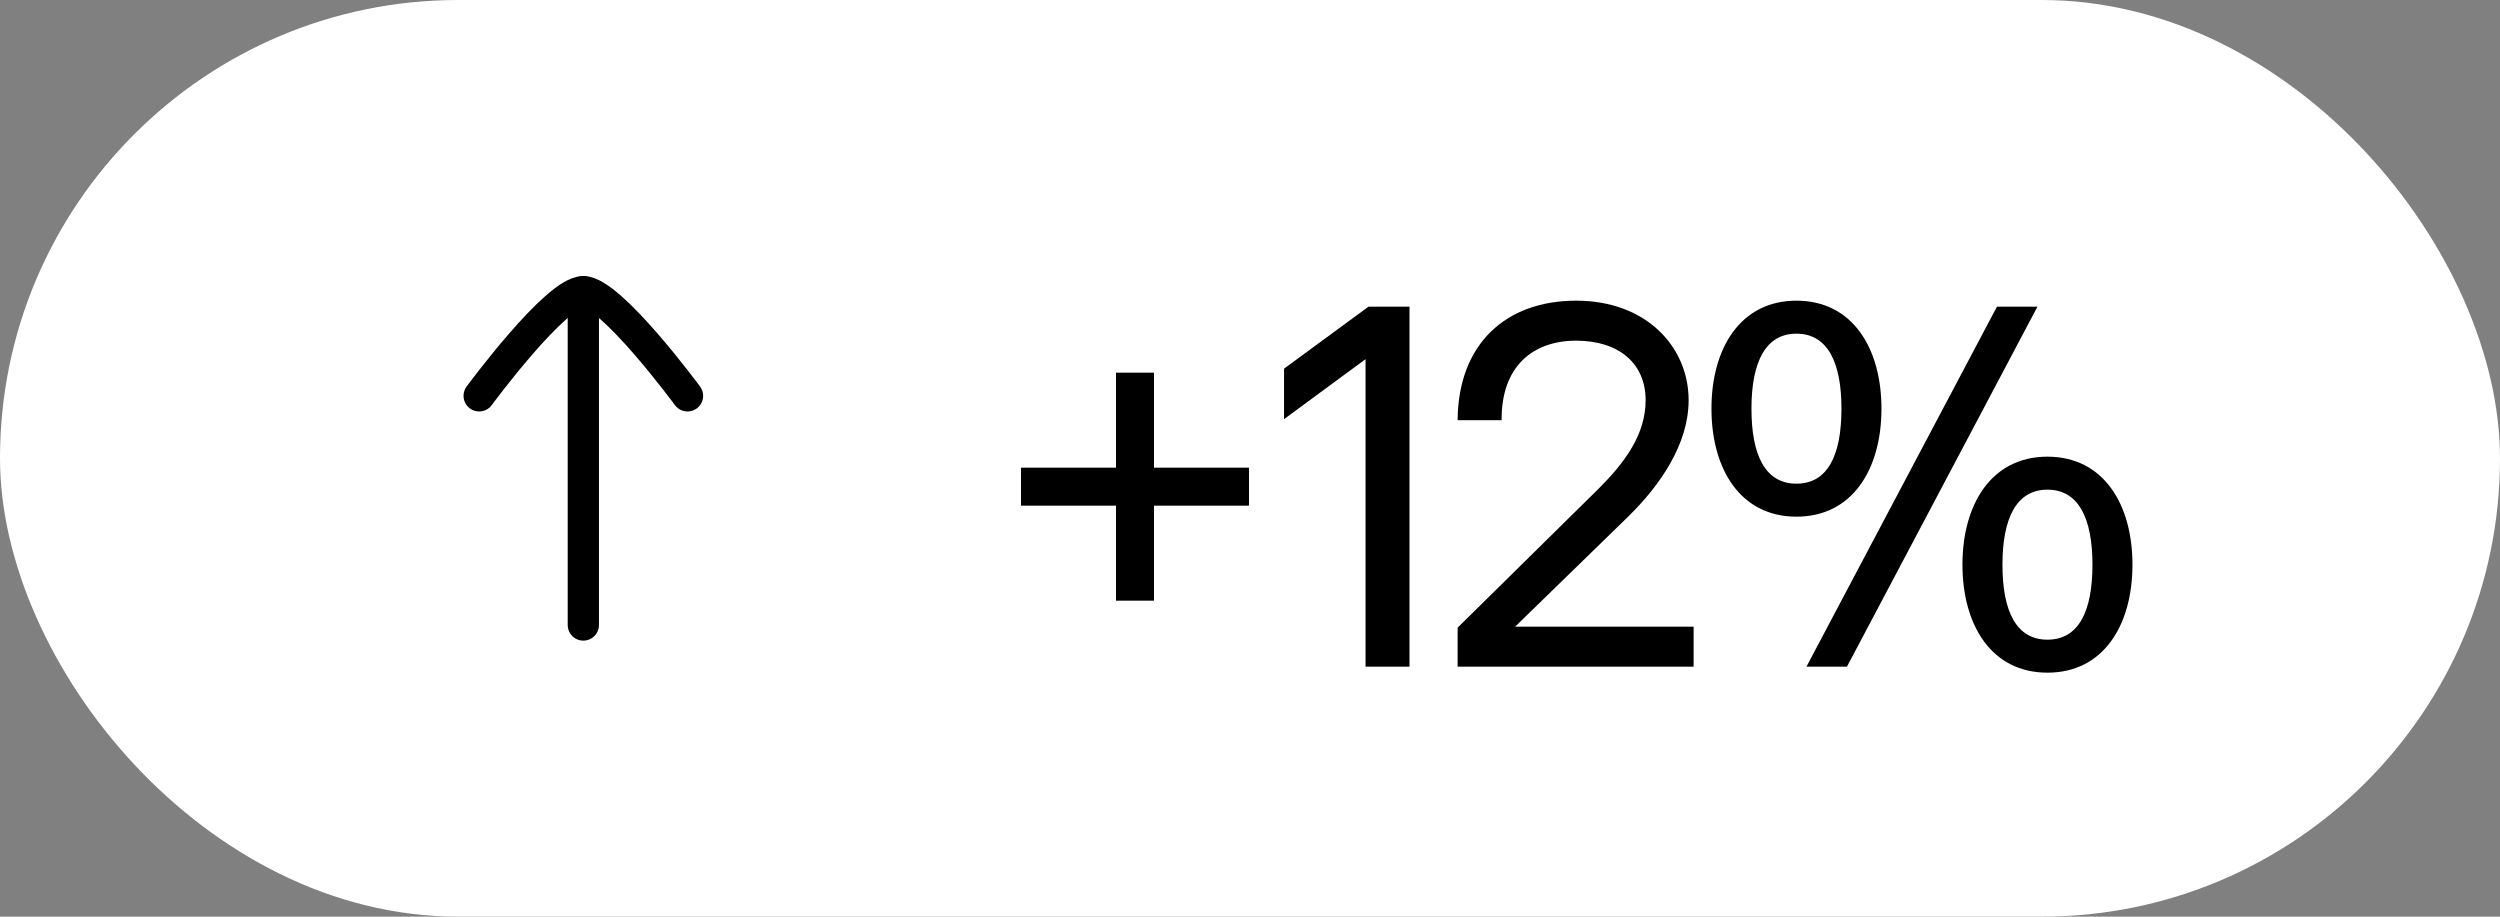
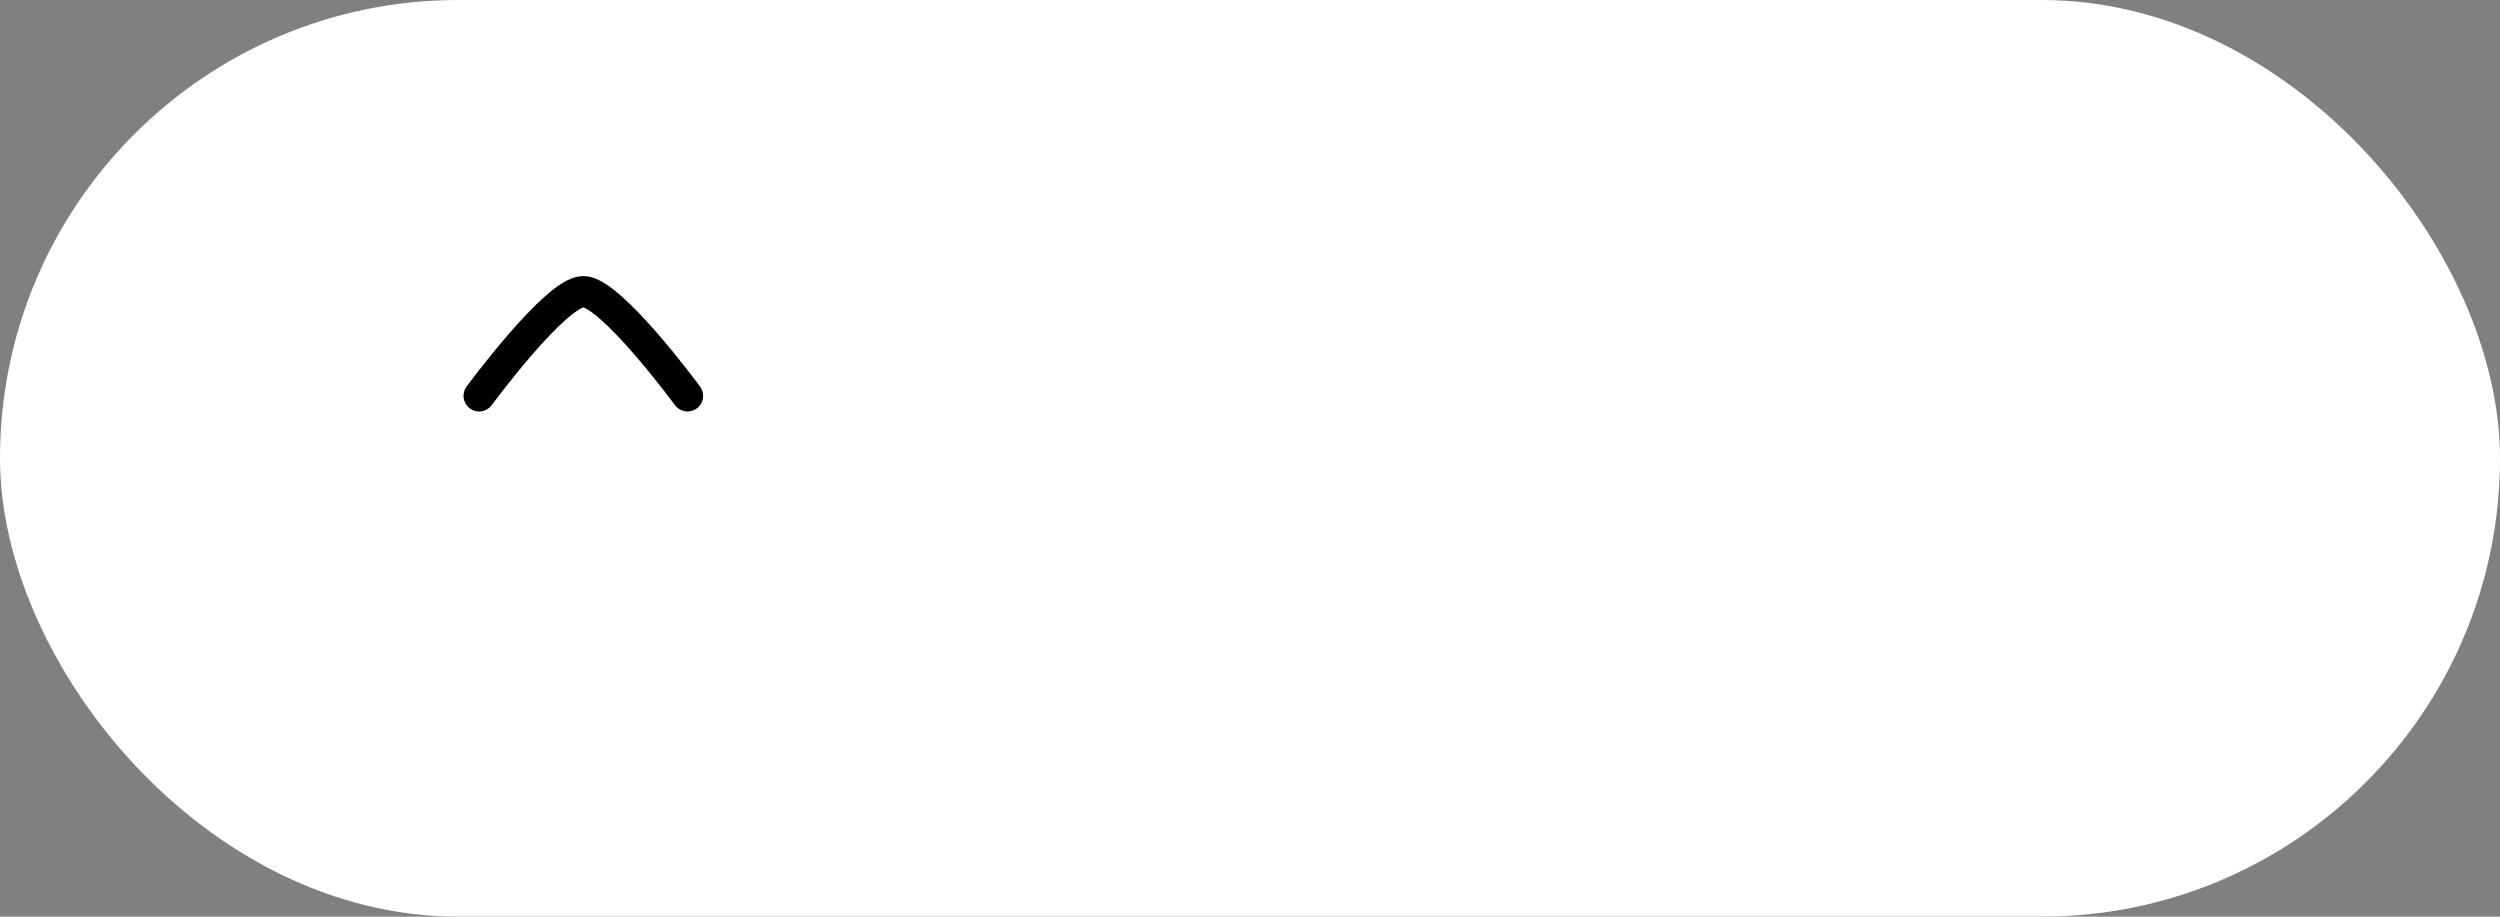
<svg xmlns="http://www.w3.org/2000/svg" width="60" height="22" viewBox="0 0 60 22" fill="none">
  <rect x="0" y="0" width="60" height="22" fill="#808080" stroke="none" />
  <rect width="60" height="22" rx="11" fill="white" />
-   <path d="M14 7L14 15" stroke="black" stroke-width="0.75" stroke-linecap="round" stroke-linejoin="round" />
  <path d="M16.5 9.5C16.5 9.5 14.659 7 14 7C13.341 7 11.5 9.5 11.5 9.5" stroke="black" stroke-width="0.75" stroke-linecap="round" stroke-linejoin="round" />
-   <path d="M24.504 12.136V11.224H26.784V8.944H27.696V11.224H29.976V12.136H27.696V14.416H26.784V12.136H24.504ZM32.773 16V8.62L30.817 10.06V8.848L32.844 7.36H33.828V16H32.773ZM34.983 16V15.064L38.367 11.728C38.991 11.104 39.495 10.432 39.495 9.604C39.495 8.728 38.859 8.176 37.827 8.176C36.795 8.176 36.027 8.788 36.039 10.084H34.983C34.995 8.26 36.135 7.216 37.827 7.216C39.519 7.216 40.527 8.332 40.527 9.604C40.527 10.66 39.843 11.644 39.087 12.388L36.363 15.04H40.647V16H34.983ZM43.115 12.4C41.771 12.4 41.075 11.26 41.075 9.808C41.075 8.356 41.771 7.216 43.115 7.216C44.459 7.216 45.155 8.356 45.155 9.808C45.155 11.26 44.459 12.4 43.115 12.4ZM42.035 9.808C42.035 10.936 42.371 11.608 43.115 11.608C43.859 11.608 44.195 10.936 44.195 9.808C44.195 8.692 43.859 8.008 43.115 8.008C42.371 8.008 42.035 8.692 42.035 9.808ZM43.355 16L47.927 7.36H48.899L44.327 16H43.355ZM47.099 13.552C47.099 12.1 47.795 10.96 49.139 10.96C50.483 10.96 51.179 12.1 51.179 13.552C51.179 15.004 50.483 16.144 49.139 16.144C47.795 16.144 47.099 15.004 47.099 13.552ZM48.059 13.552C48.059 14.68 48.395 15.352 49.139 15.352C49.883 15.352 50.219 14.68 50.219 13.552C50.219 12.436 49.883 11.752 49.139 11.752C48.395 11.752 48.059 12.436 48.059 13.552Z" fill="black" />
</svg>